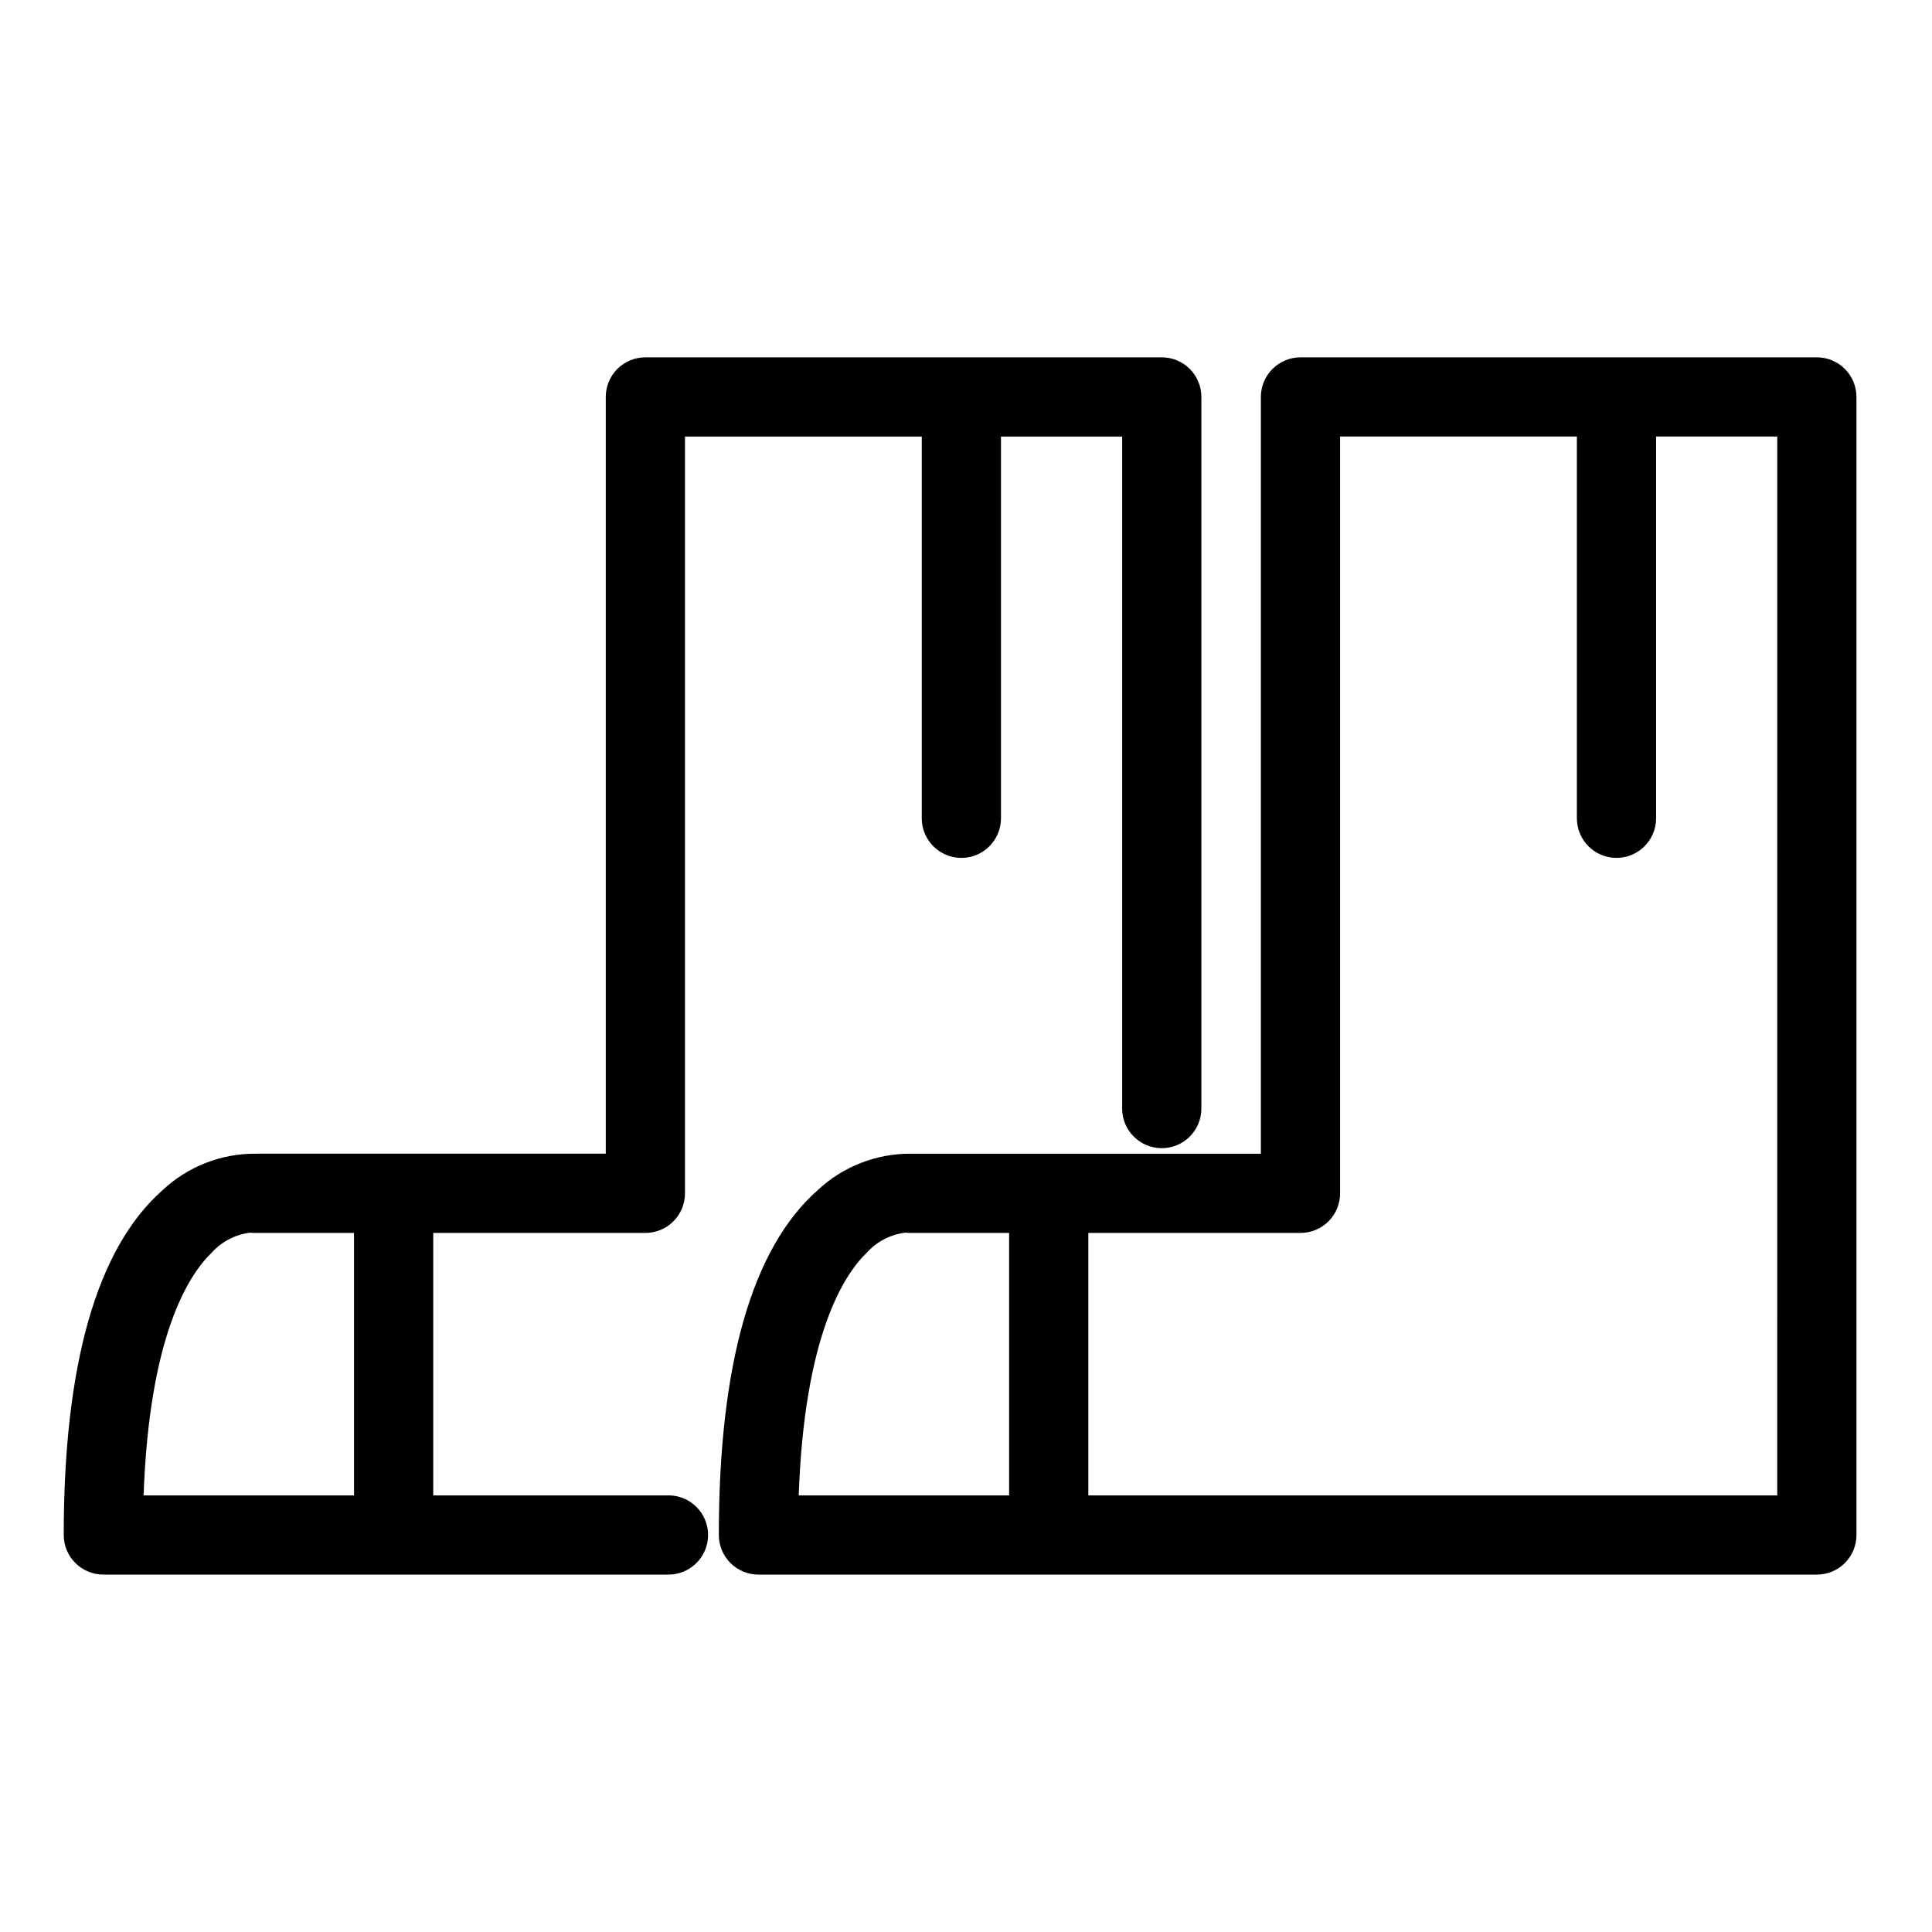
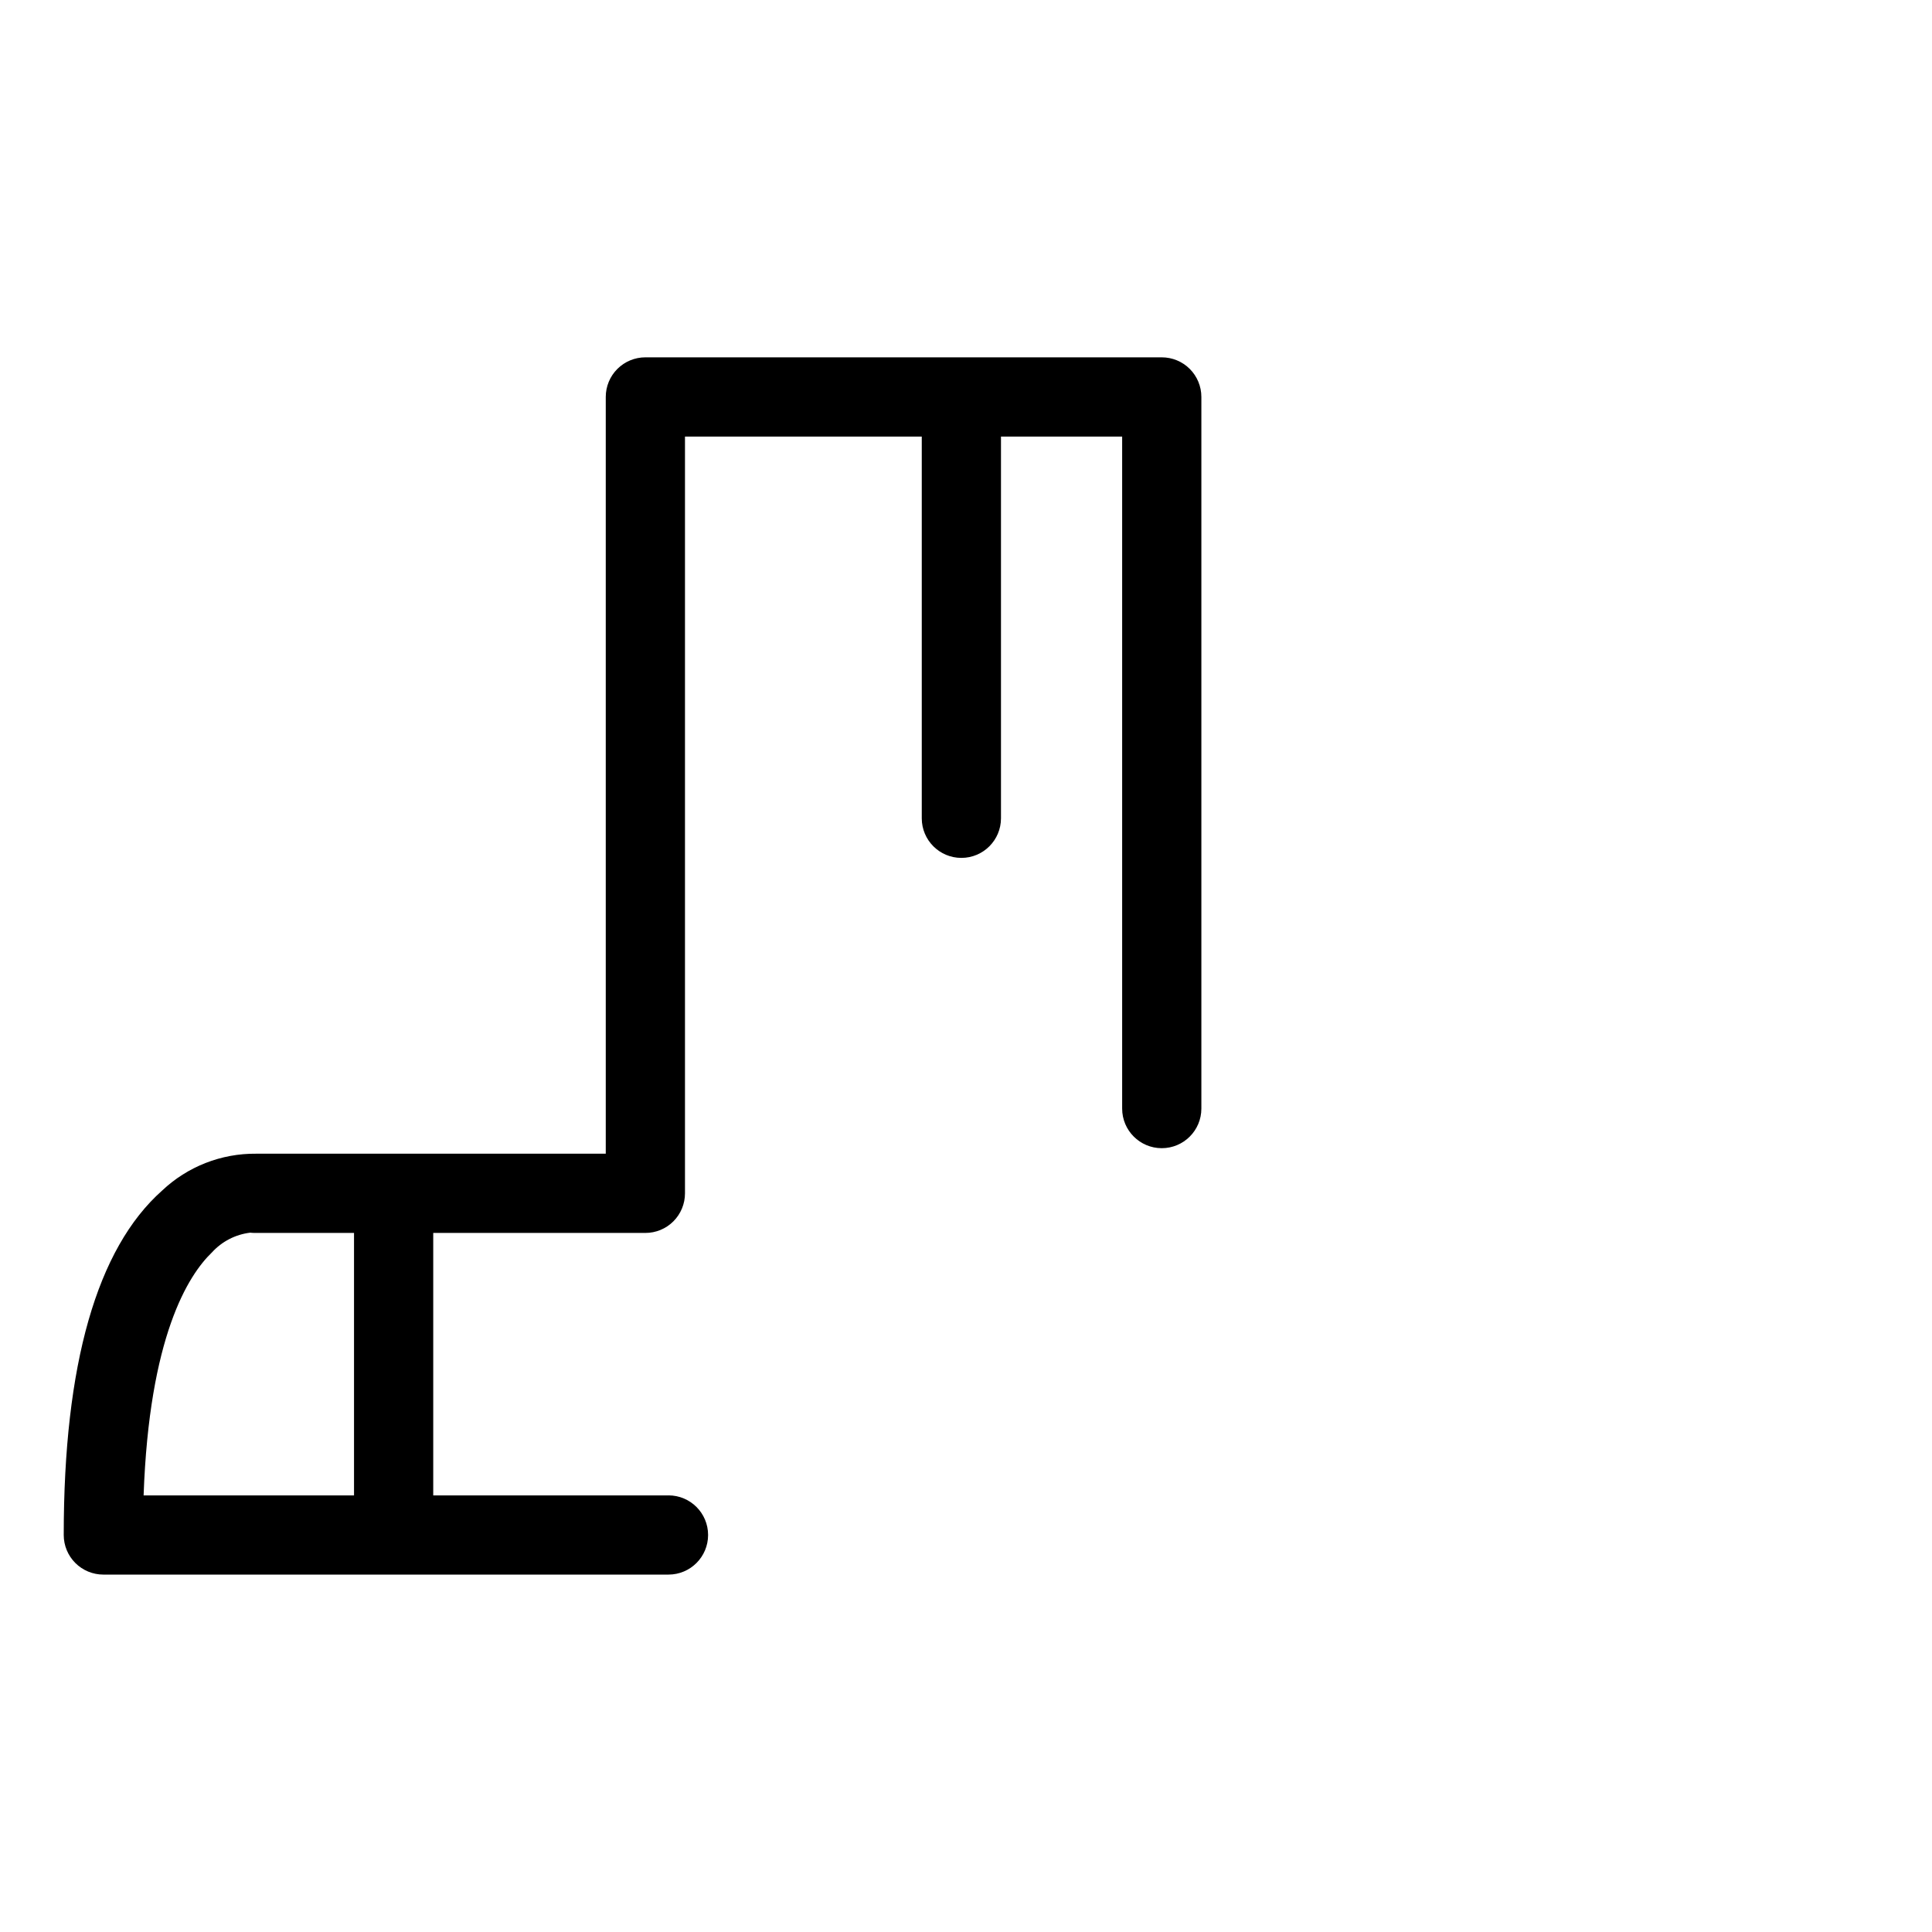
<svg xmlns="http://www.w3.org/2000/svg" fill="#000000" width="800px" height="800px" version="1.1" viewBox="144 144 512 512">
  <g>
-     <path d="m625.49 238.7h-136.85c-2.785 0-5.453 1.105-7.422 3.074s-3.074 4.641-3.074 7.422v200.55h-92.641c-9.266-0.098-18.207 3.41-24.938 9.781-17.293 15.363-26.066 46.07-26.066 91.262 0 2.785 1.105 5.453 3.074 7.422s4.637 3.074 7.422 3.074h280.49c2.785 0 5.453-1.105 7.422-3.074s3.074-4.637 3.074-7.422v-301.6c0-2.781-1.105-5.453-3.074-7.422s-4.637-3.074-7.422-3.074zm-251.72 237.21c2.644-2.91 6.25-4.773 10.156-5.242 0.414 0.047 0.828 0.07 1.242 0.074h26.262v69.559h-55.762c1.484-42.027 11.777-58.312 18.102-64.391zm241.22 64.387h-182.57v-69.559h56.223c2.785 0.004 5.453-1.102 7.422-3.07s3.074-4.641 3.074-7.426v-200.55h62.75v101.16c0 5.797 4.699 10.496 10.496 10.496 5.797 0 10.496-4.699 10.496-10.496v-101.16l32.113-0.004z" />
    <path d="m321.16 540.3h-62.348v-69.559h56.223-0.004c2.785 0.004 5.453-1.102 7.422-3.07s3.074-4.641 3.074-7.426v-200.55h62.75v101.16c0 5.797 4.699 10.496 10.496 10.496s10.496-4.699 10.496-10.496v-101.16h32.113v178.09c0 5.797 4.699 10.496 10.496 10.496 5.797 0 10.496-4.699 10.496-10.496v-188.59c0.004-2.781-1.105-5.453-3.07-7.422-1.969-1.969-4.641-3.074-7.426-3.074h-136.85c-2.781 0-5.453 1.105-7.422 3.074s-3.074 4.641-3.074 7.422v200.55h-92.648c-9.262-0.094-18.199 3.41-24.93 9.777-17.293 15.363-26.066 46.07-26.066 91.266 0 2.785 1.105 5.453 3.074 7.422s4.641 3.074 7.422 3.074h149.77c5.797 0 10.496-4.699 10.496-10.496s-4.699-10.496-10.496-10.496zm-121-64.391c2.641-2.91 6.246-4.769 10.148-5.238 0.41 0.047 0.824 0.07 1.238 0.074h26.273v69.559l-55.762-0.004c1.484-42.023 11.777-58.312 18.102-64.391z" />
  </g>
</svg>